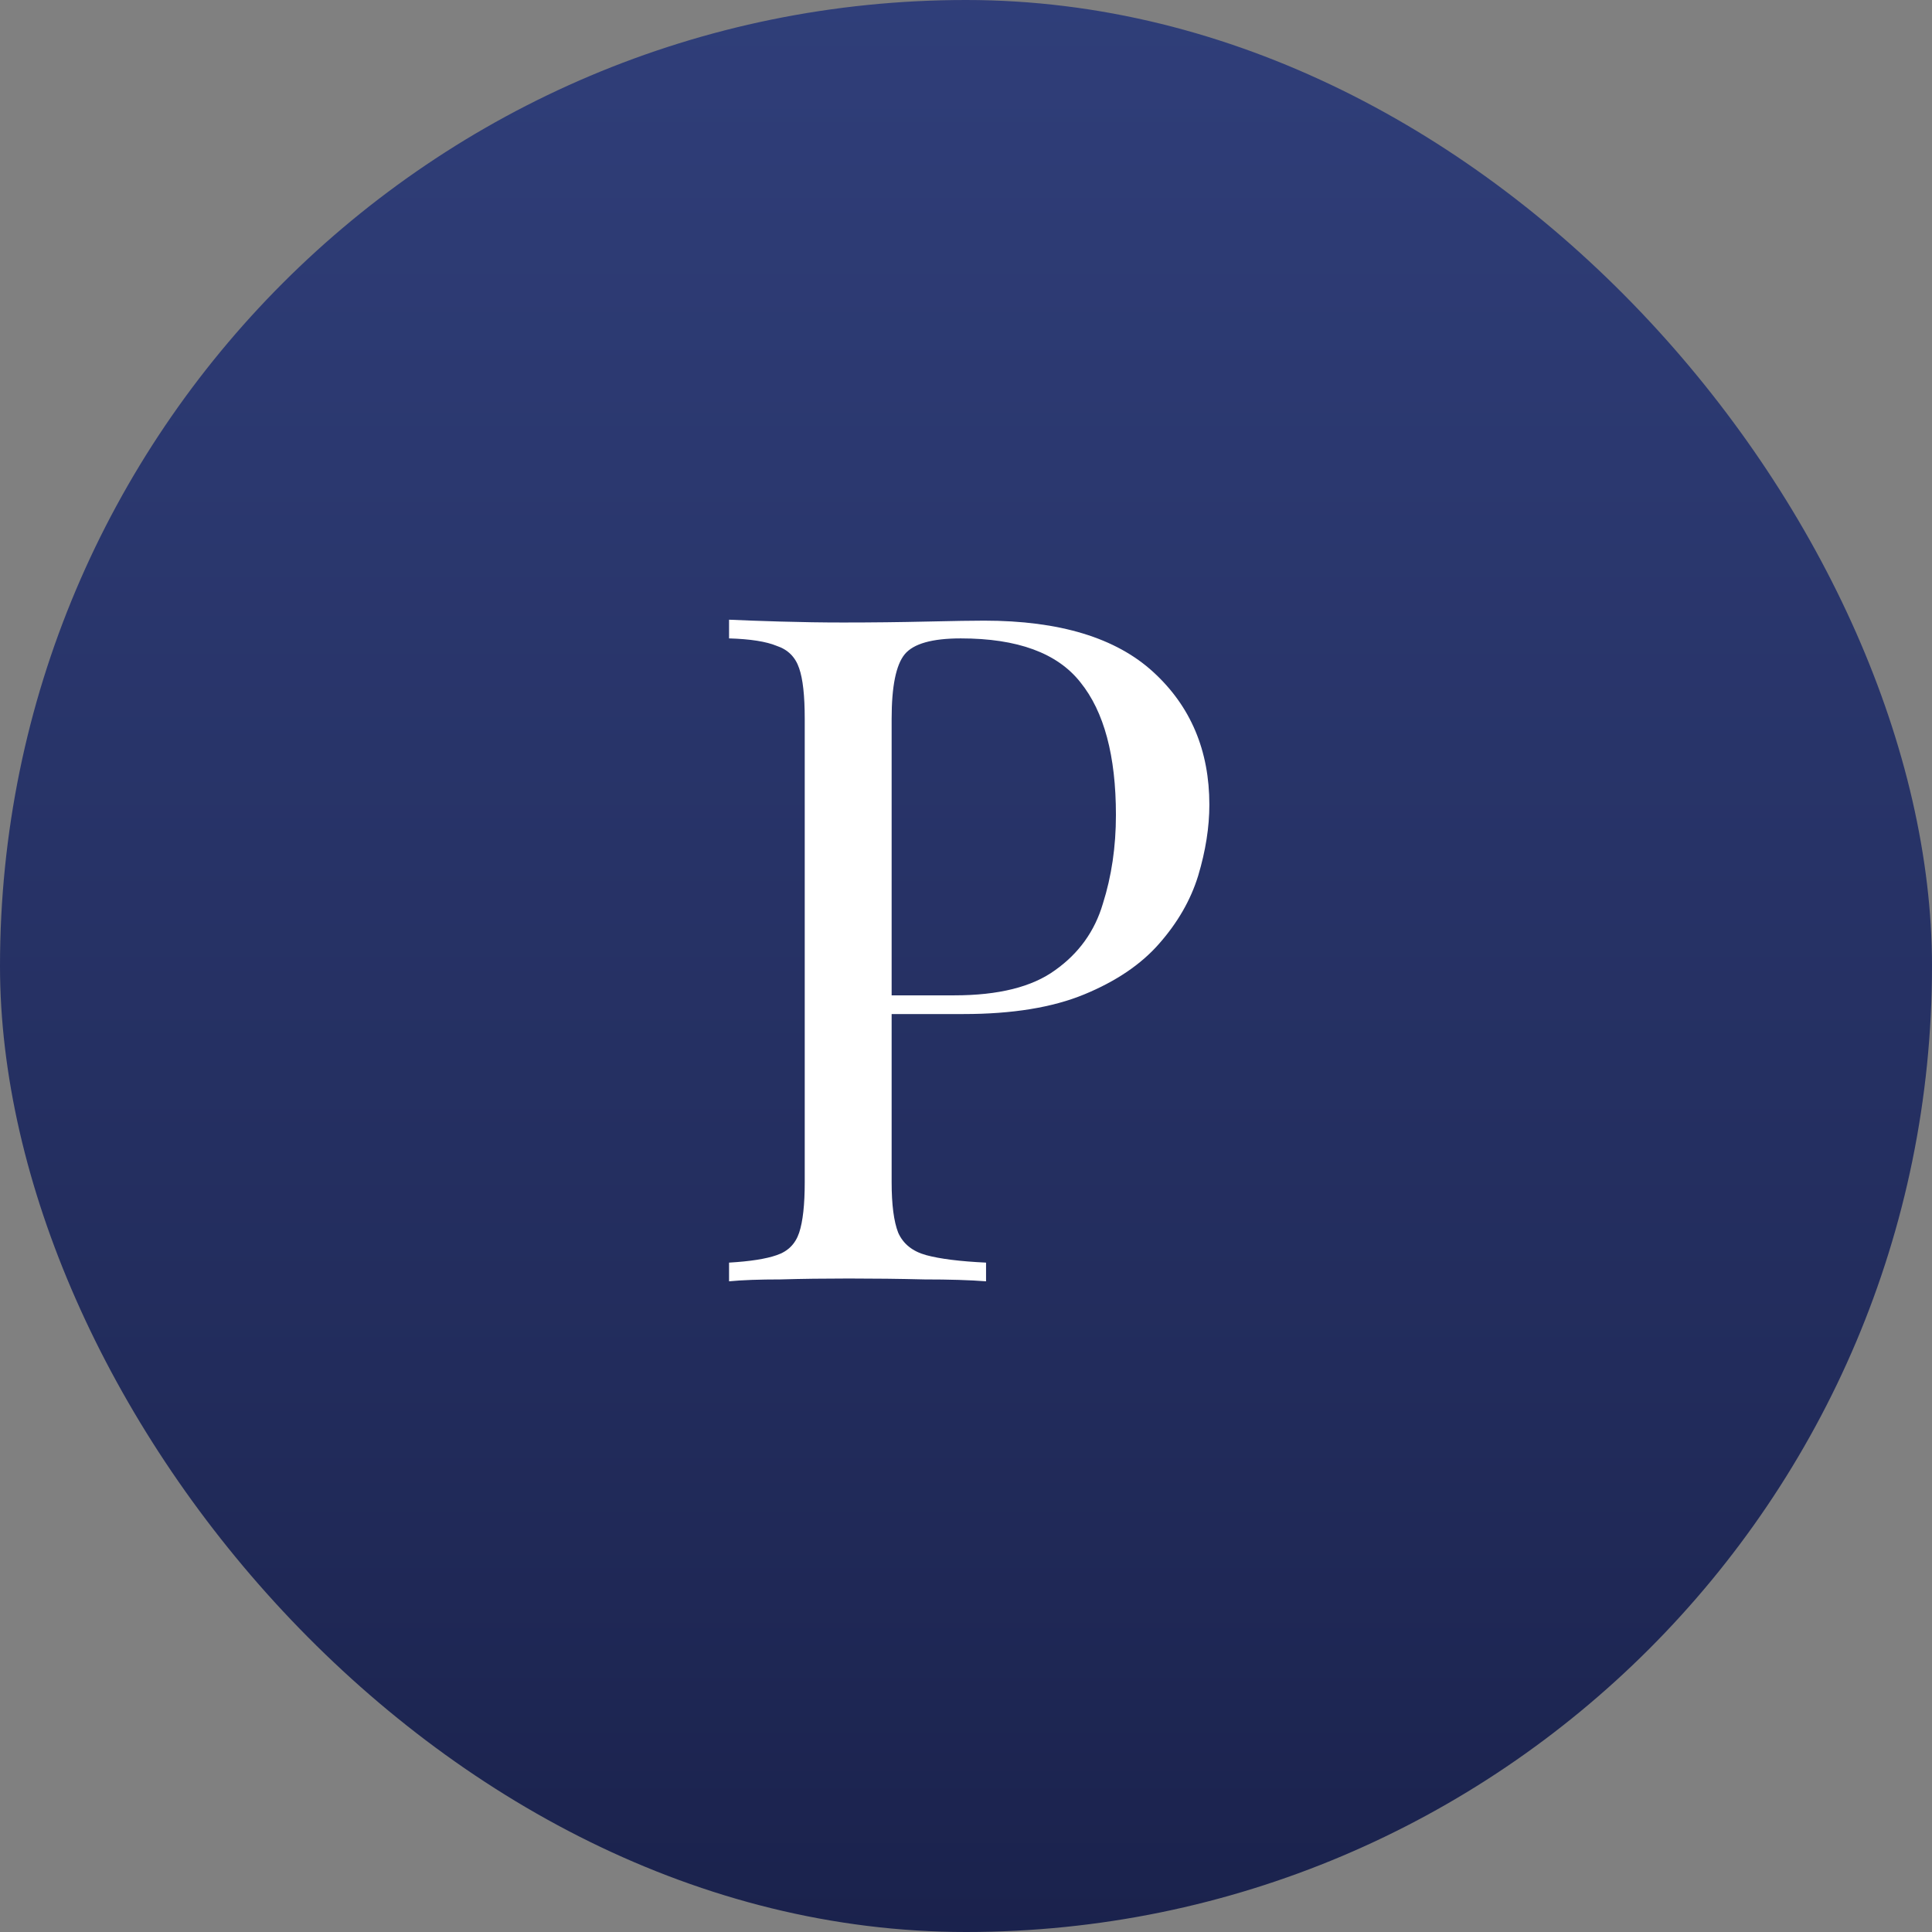
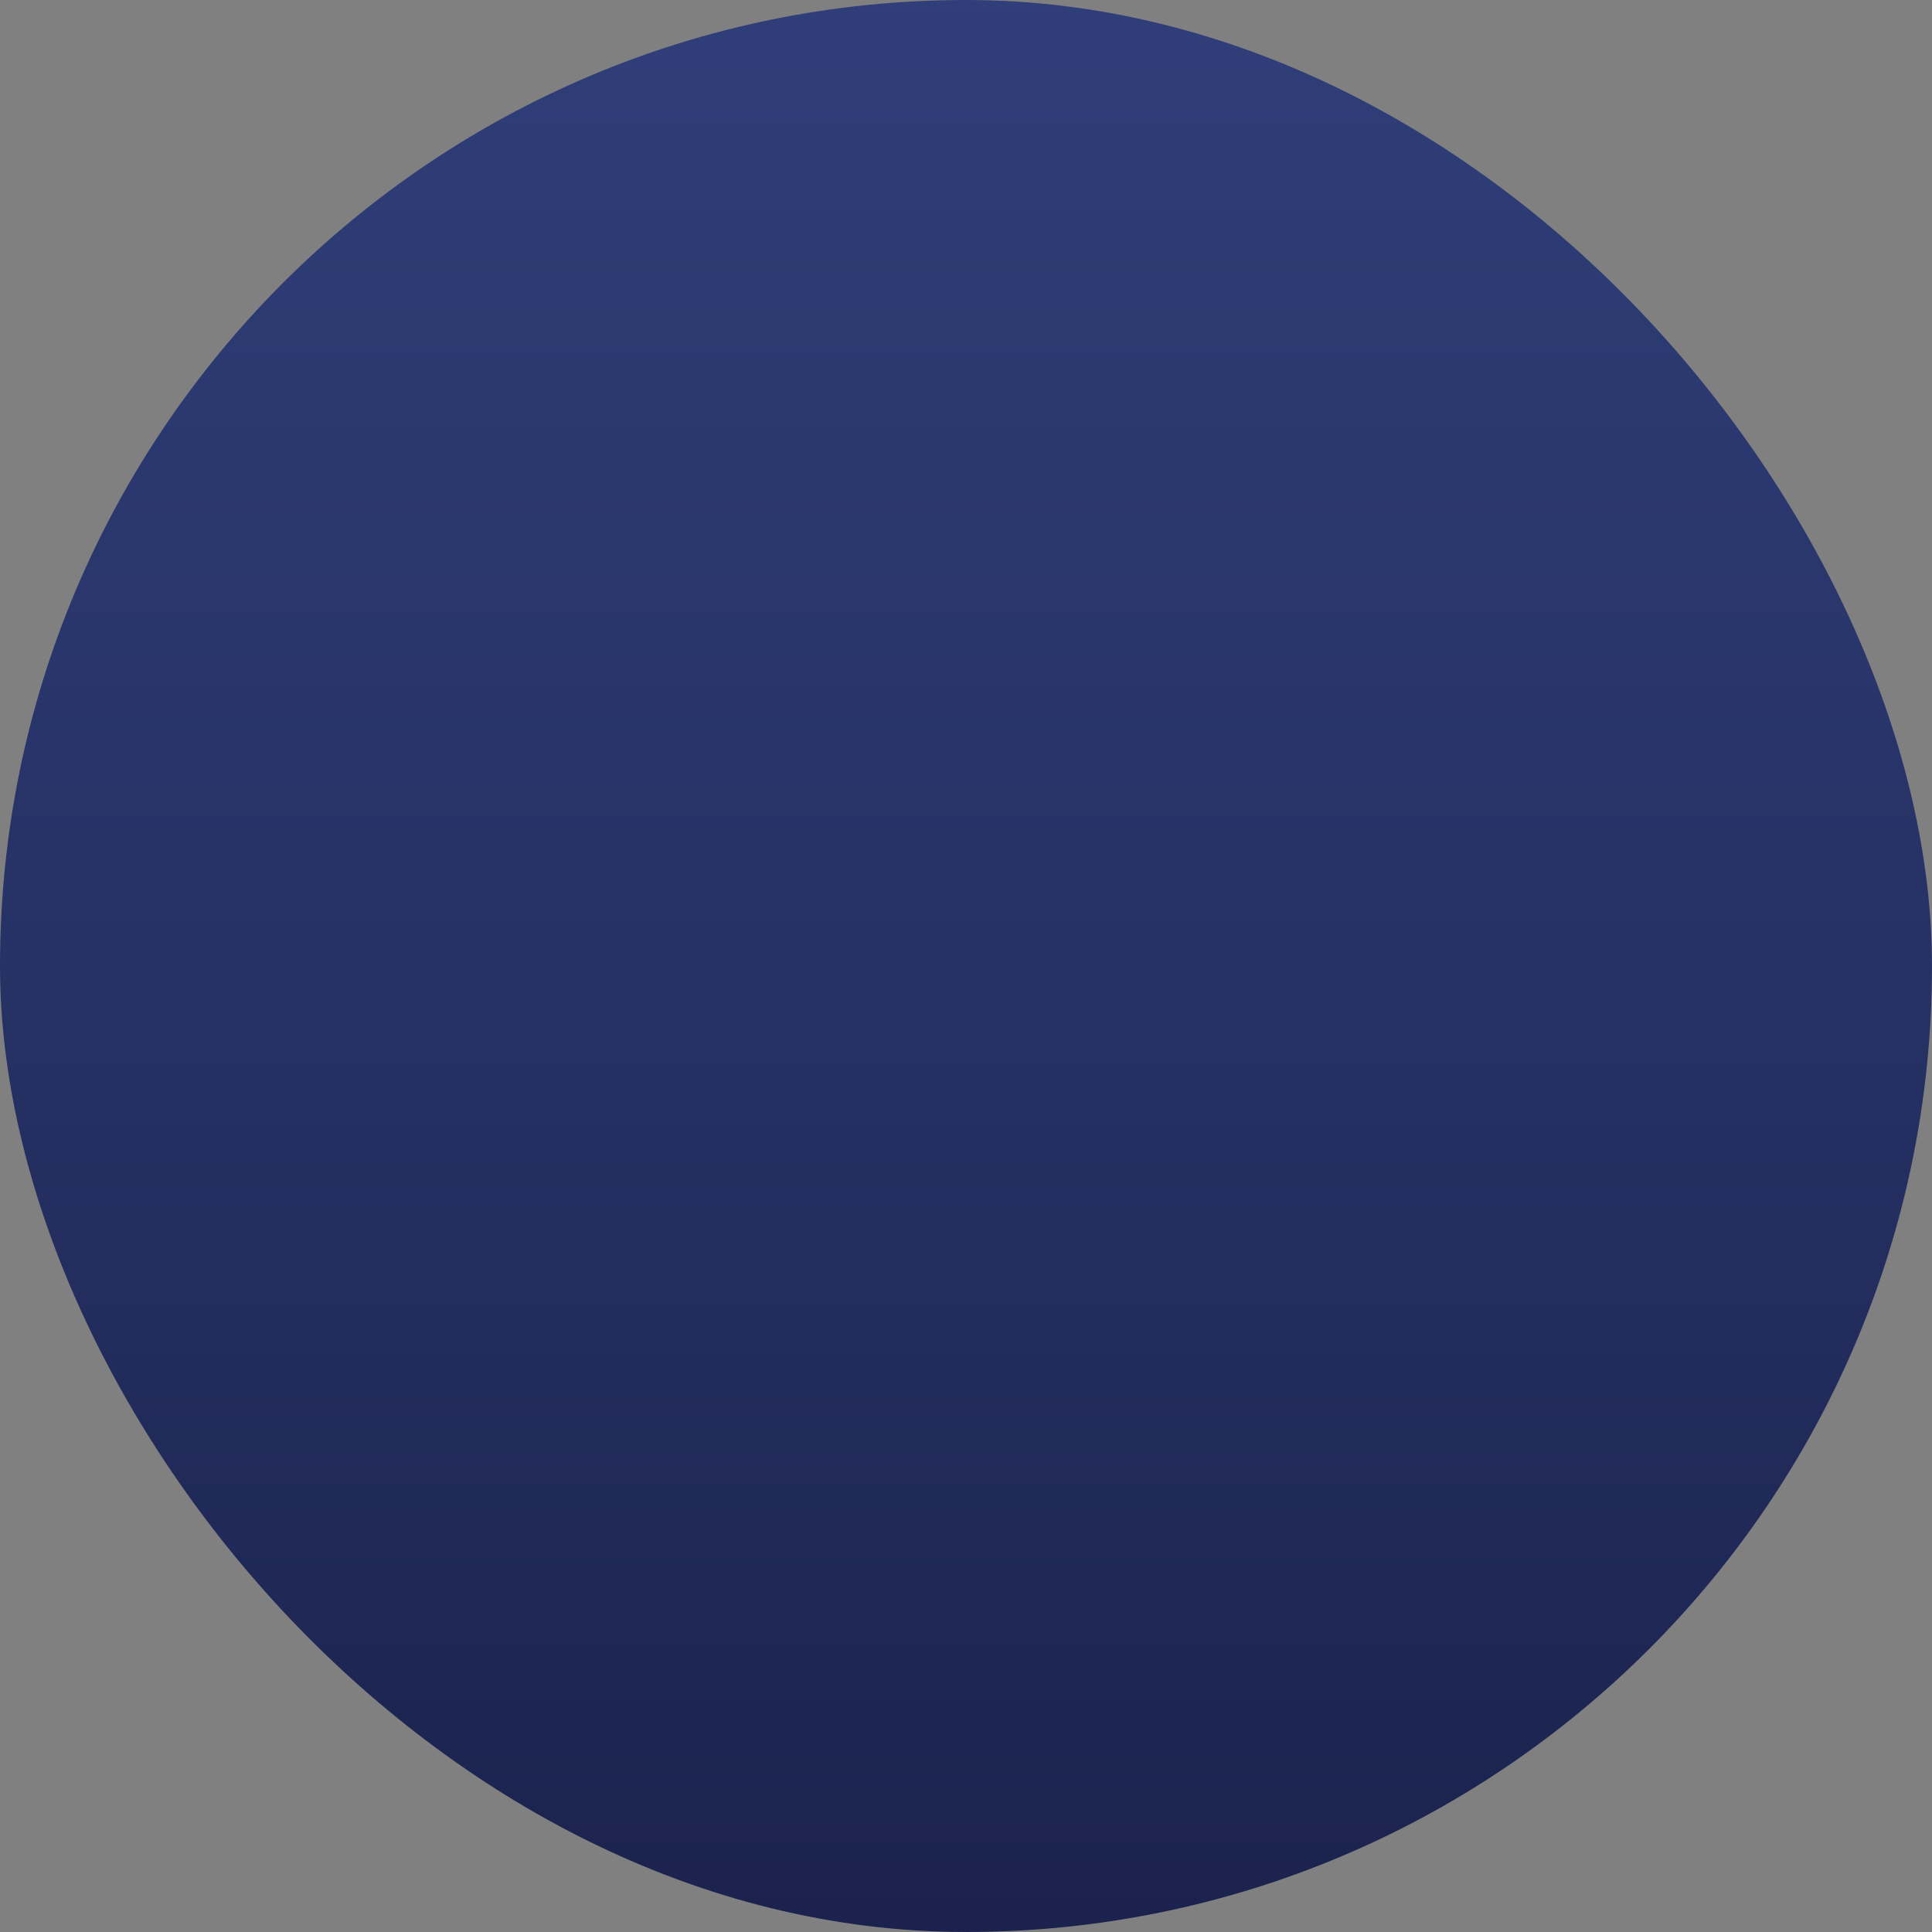
<svg xmlns="http://www.w3.org/2000/svg" width="53" height="53" viewBox="0 0 53 53" fill="none">
  <rect x="0" y="0" width="53" height="53" fill="#808080" stroke="none" />
  <rect width="53" height="53" rx="26.5" fill="url(#paint0_linear_44_16)" />
-   <path d="M20 17C20.359 17.017 20.829 17.034 21.41 17.051C21.991 17.068 22.564 17.077 23.128 17.077C23.931 17.077 24.7 17.068 25.435 17.051C26.169 17.034 26.691 17.026 26.998 17.026C29.066 17.026 30.613 17.496 31.638 18.436C32.664 19.375 33.176 20.589 33.176 22.076C33.176 22.691 33.074 23.34 32.869 24.024C32.664 24.691 32.305 25.314 31.792 25.895C31.297 26.459 30.613 26.921 29.741 27.28C28.87 27.639 27.767 27.818 26.434 27.818H23.973V27.305H26.178C27.391 27.305 28.314 27.075 28.947 26.613C29.596 26.152 30.032 25.545 30.254 24.793C30.493 24.041 30.613 23.229 30.613 22.358C30.613 20.734 30.288 19.521 29.639 18.718C29.006 17.914 27.913 17.513 26.358 17.513C25.571 17.513 25.059 17.658 24.819 17.948C24.58 18.239 24.46 18.829 24.46 19.717V32.432C24.46 33.047 24.52 33.509 24.64 33.816C24.777 34.124 25.033 34.329 25.409 34.432C25.785 34.534 26.332 34.603 27.05 34.637V35.15C26.605 35.115 26.041 35.098 25.358 35.098C24.674 35.081 23.982 35.073 23.281 35.073C22.615 35.073 21.991 35.081 21.41 35.098C20.829 35.098 20.359 35.115 20 35.15V34.637C20.581 34.603 21.017 34.534 21.307 34.432C21.615 34.329 21.82 34.124 21.923 33.816C22.025 33.509 22.076 33.047 22.076 32.432V19.717C22.076 19.085 22.025 18.623 21.923 18.333C21.82 18.025 21.615 17.82 21.307 17.718C21.017 17.598 20.581 17.53 20 17.513V17Z" fill="white" />
  <defs>
    <linearGradient id="paint0_linear_44_16" x1="26.5" y1="-3.938" x2="26.5" y2="139.199" gradientUnits="userSpaceOnUse">
      <stop stop-color="#31407C" />
      <stop offset="0.291" stop-color="#222C5C" />
      <stop offset="0.65" stop-color="#080A28" />
      <stop offset="0.975" stop-color="#080A28" />
    </linearGradient>
  </defs>
</svg>